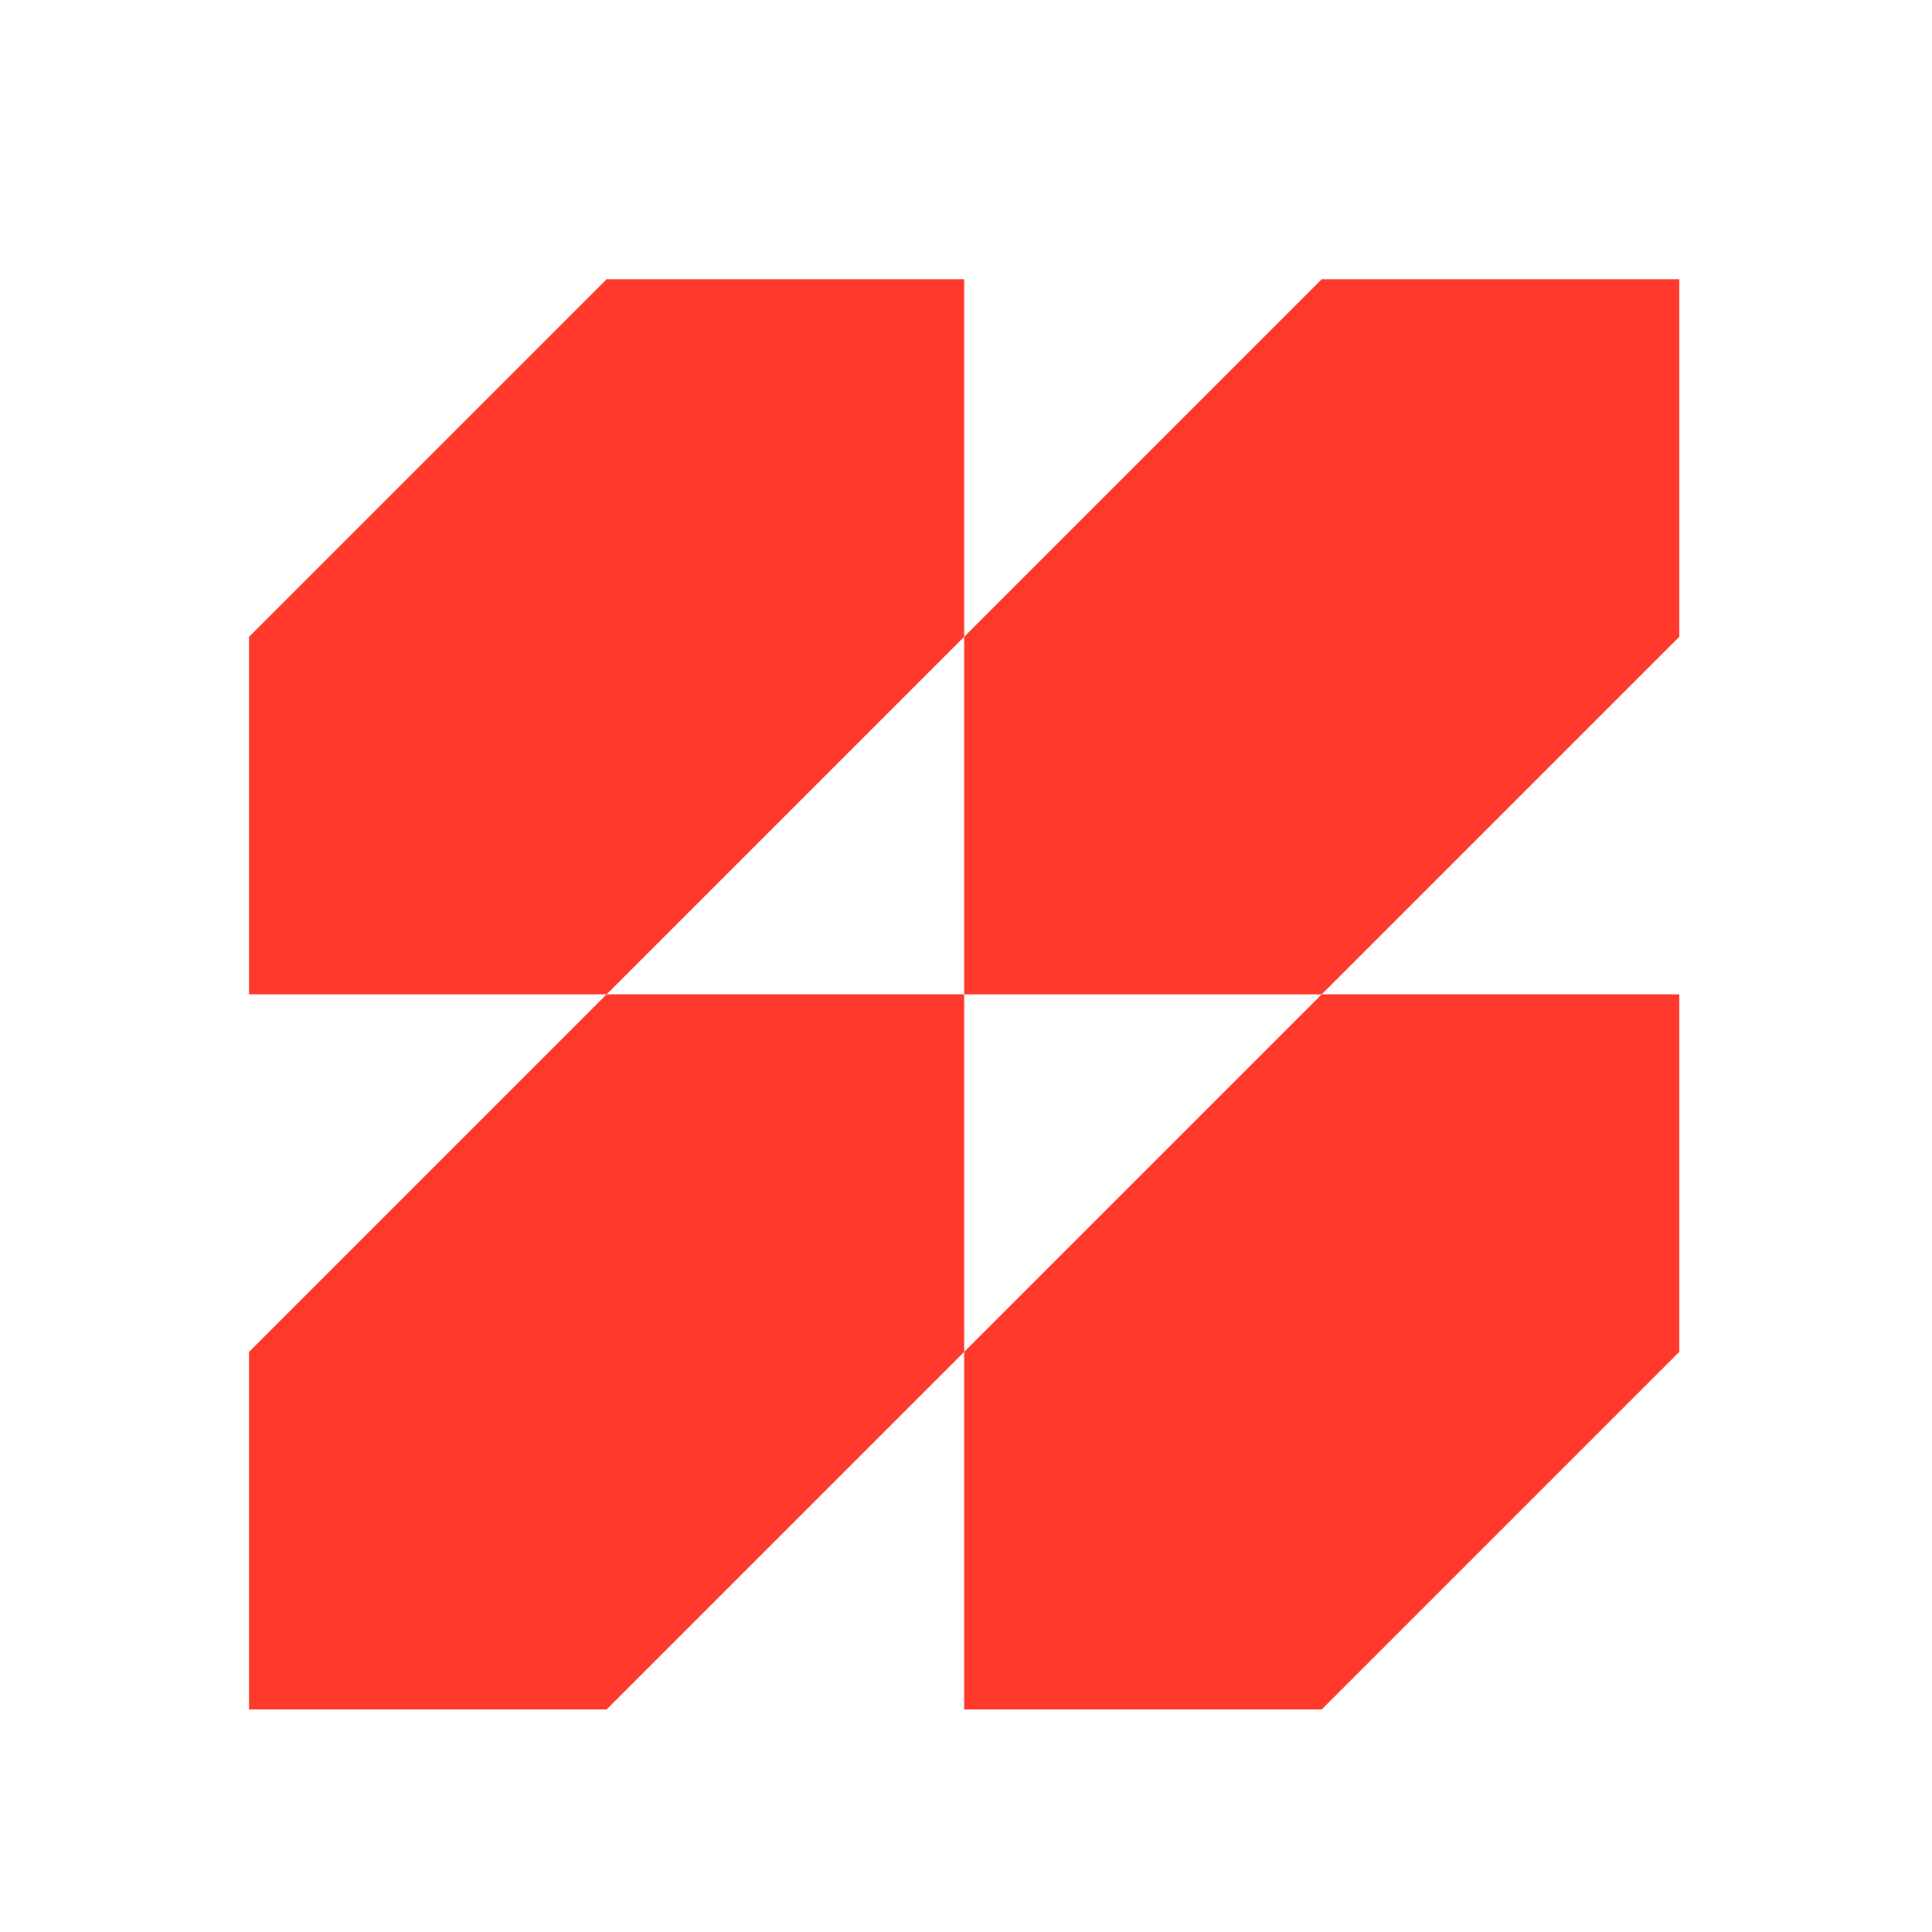
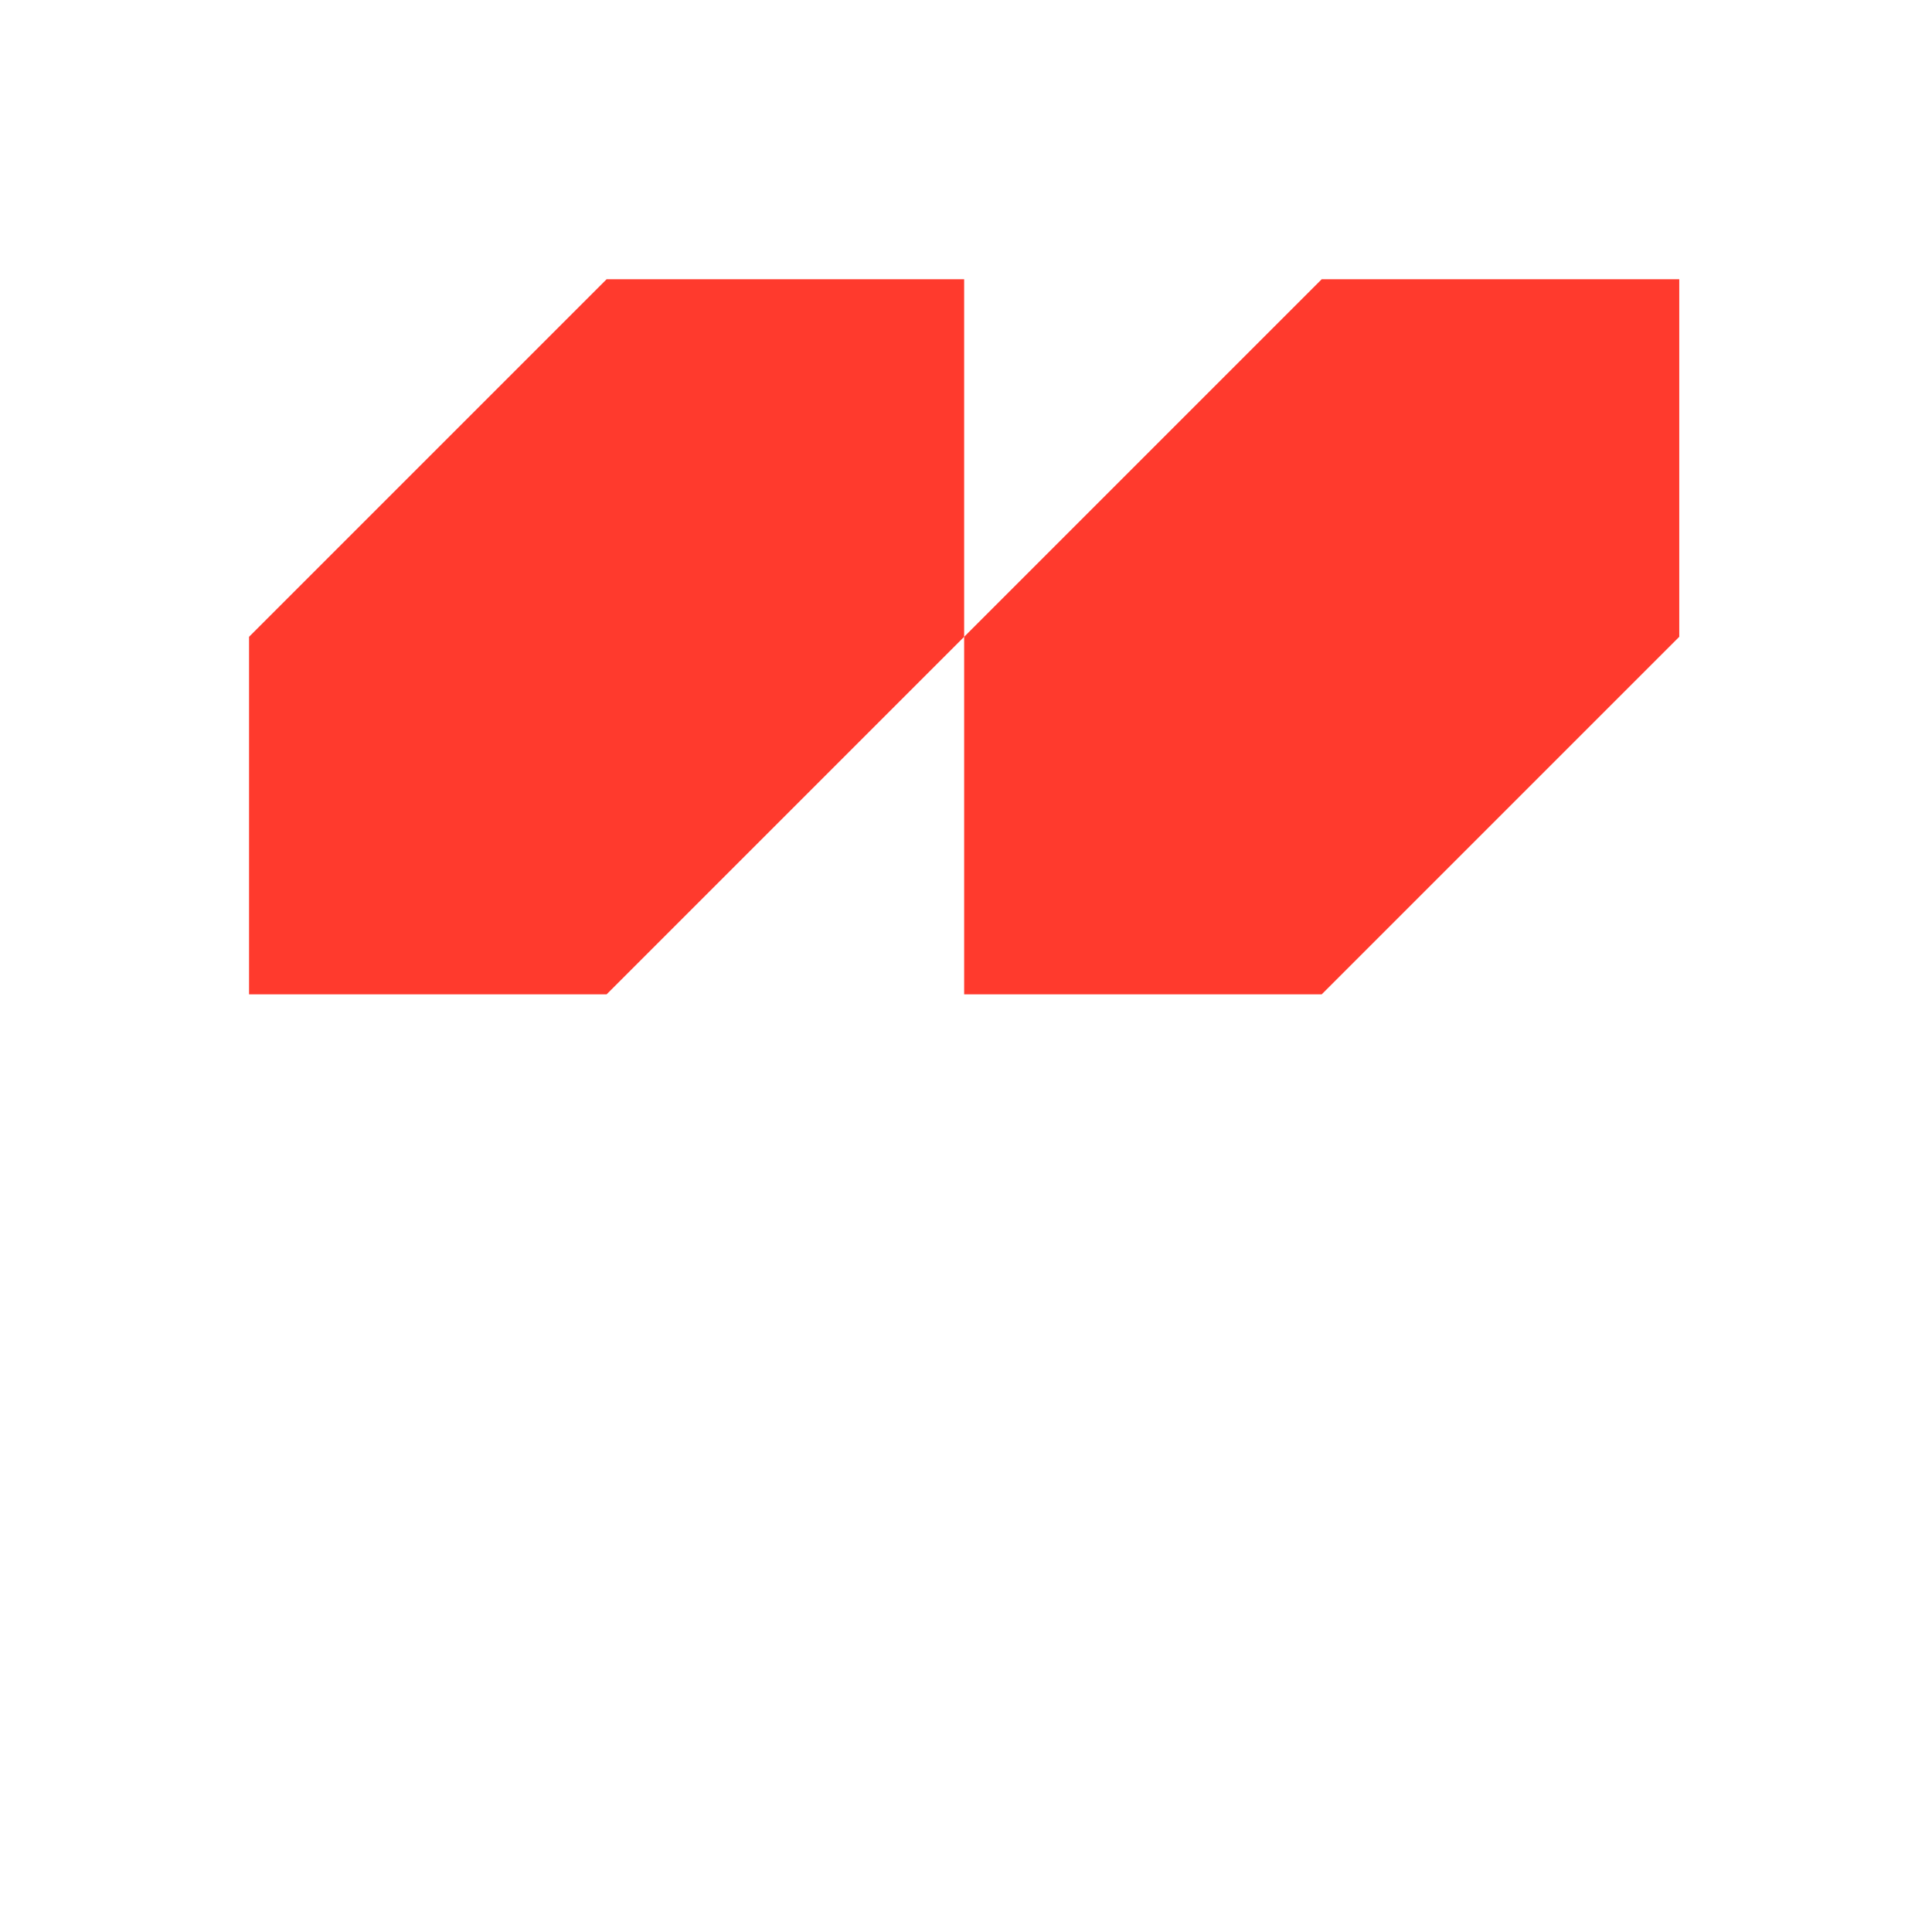
<svg xmlns="http://www.w3.org/2000/svg" width="256" height="256" viewBox="0 0 256 256" fill="none">
-   <rect width="256" height="256" fill="white" />
-   <path d="M127.755 131.755H80.378L33 179.133V226.511H80.378L127.755 179.133V131.755Z" fill="#FF3A2D" />
  <path d="M127.755 37H80.378L33 84.378V131.755H80.378L127.755 84.378V37Z" fill="#FF3A2D" />
-   <path d="M222.511 131.755H175.133L127.755 179.133V226.511H175.133L222.511 179.133V131.755Z" fill="#FF3A2D" />
  <path d="M222.511 37H175.133L127.755 84.378V131.755H175.133L222.511 84.378V37Z" fill="#FF3A2D" />
</svg>